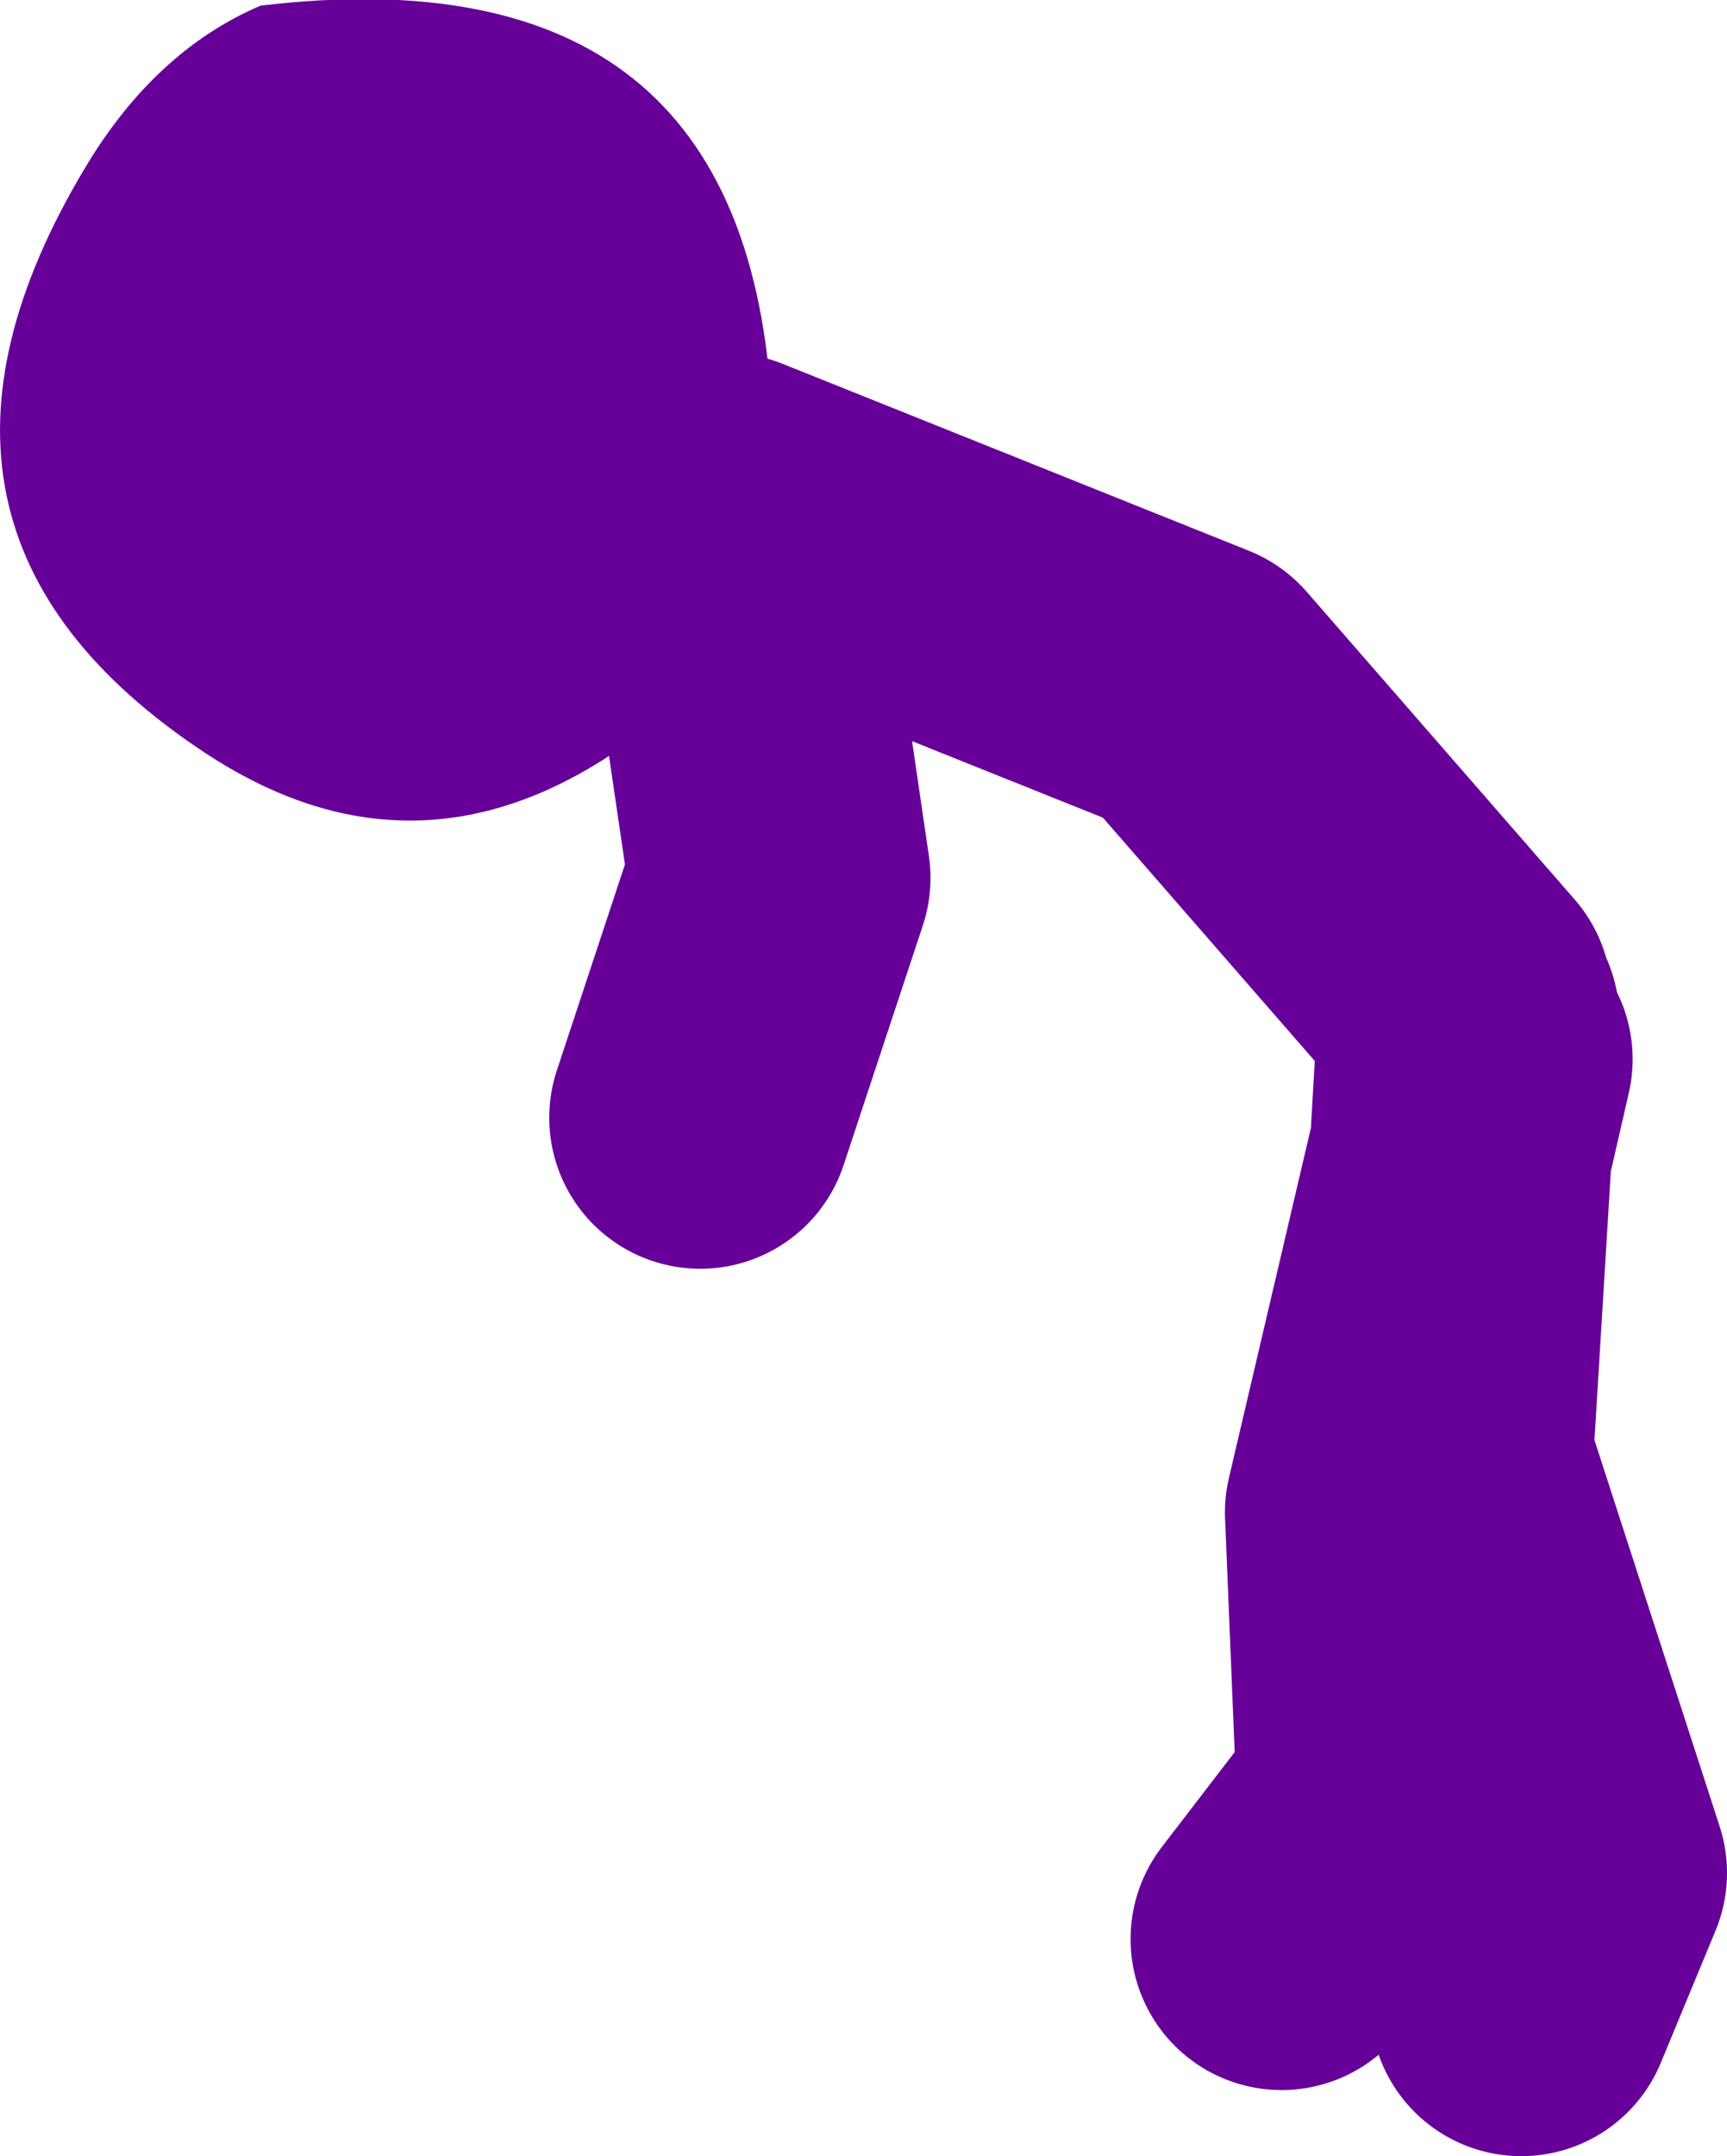
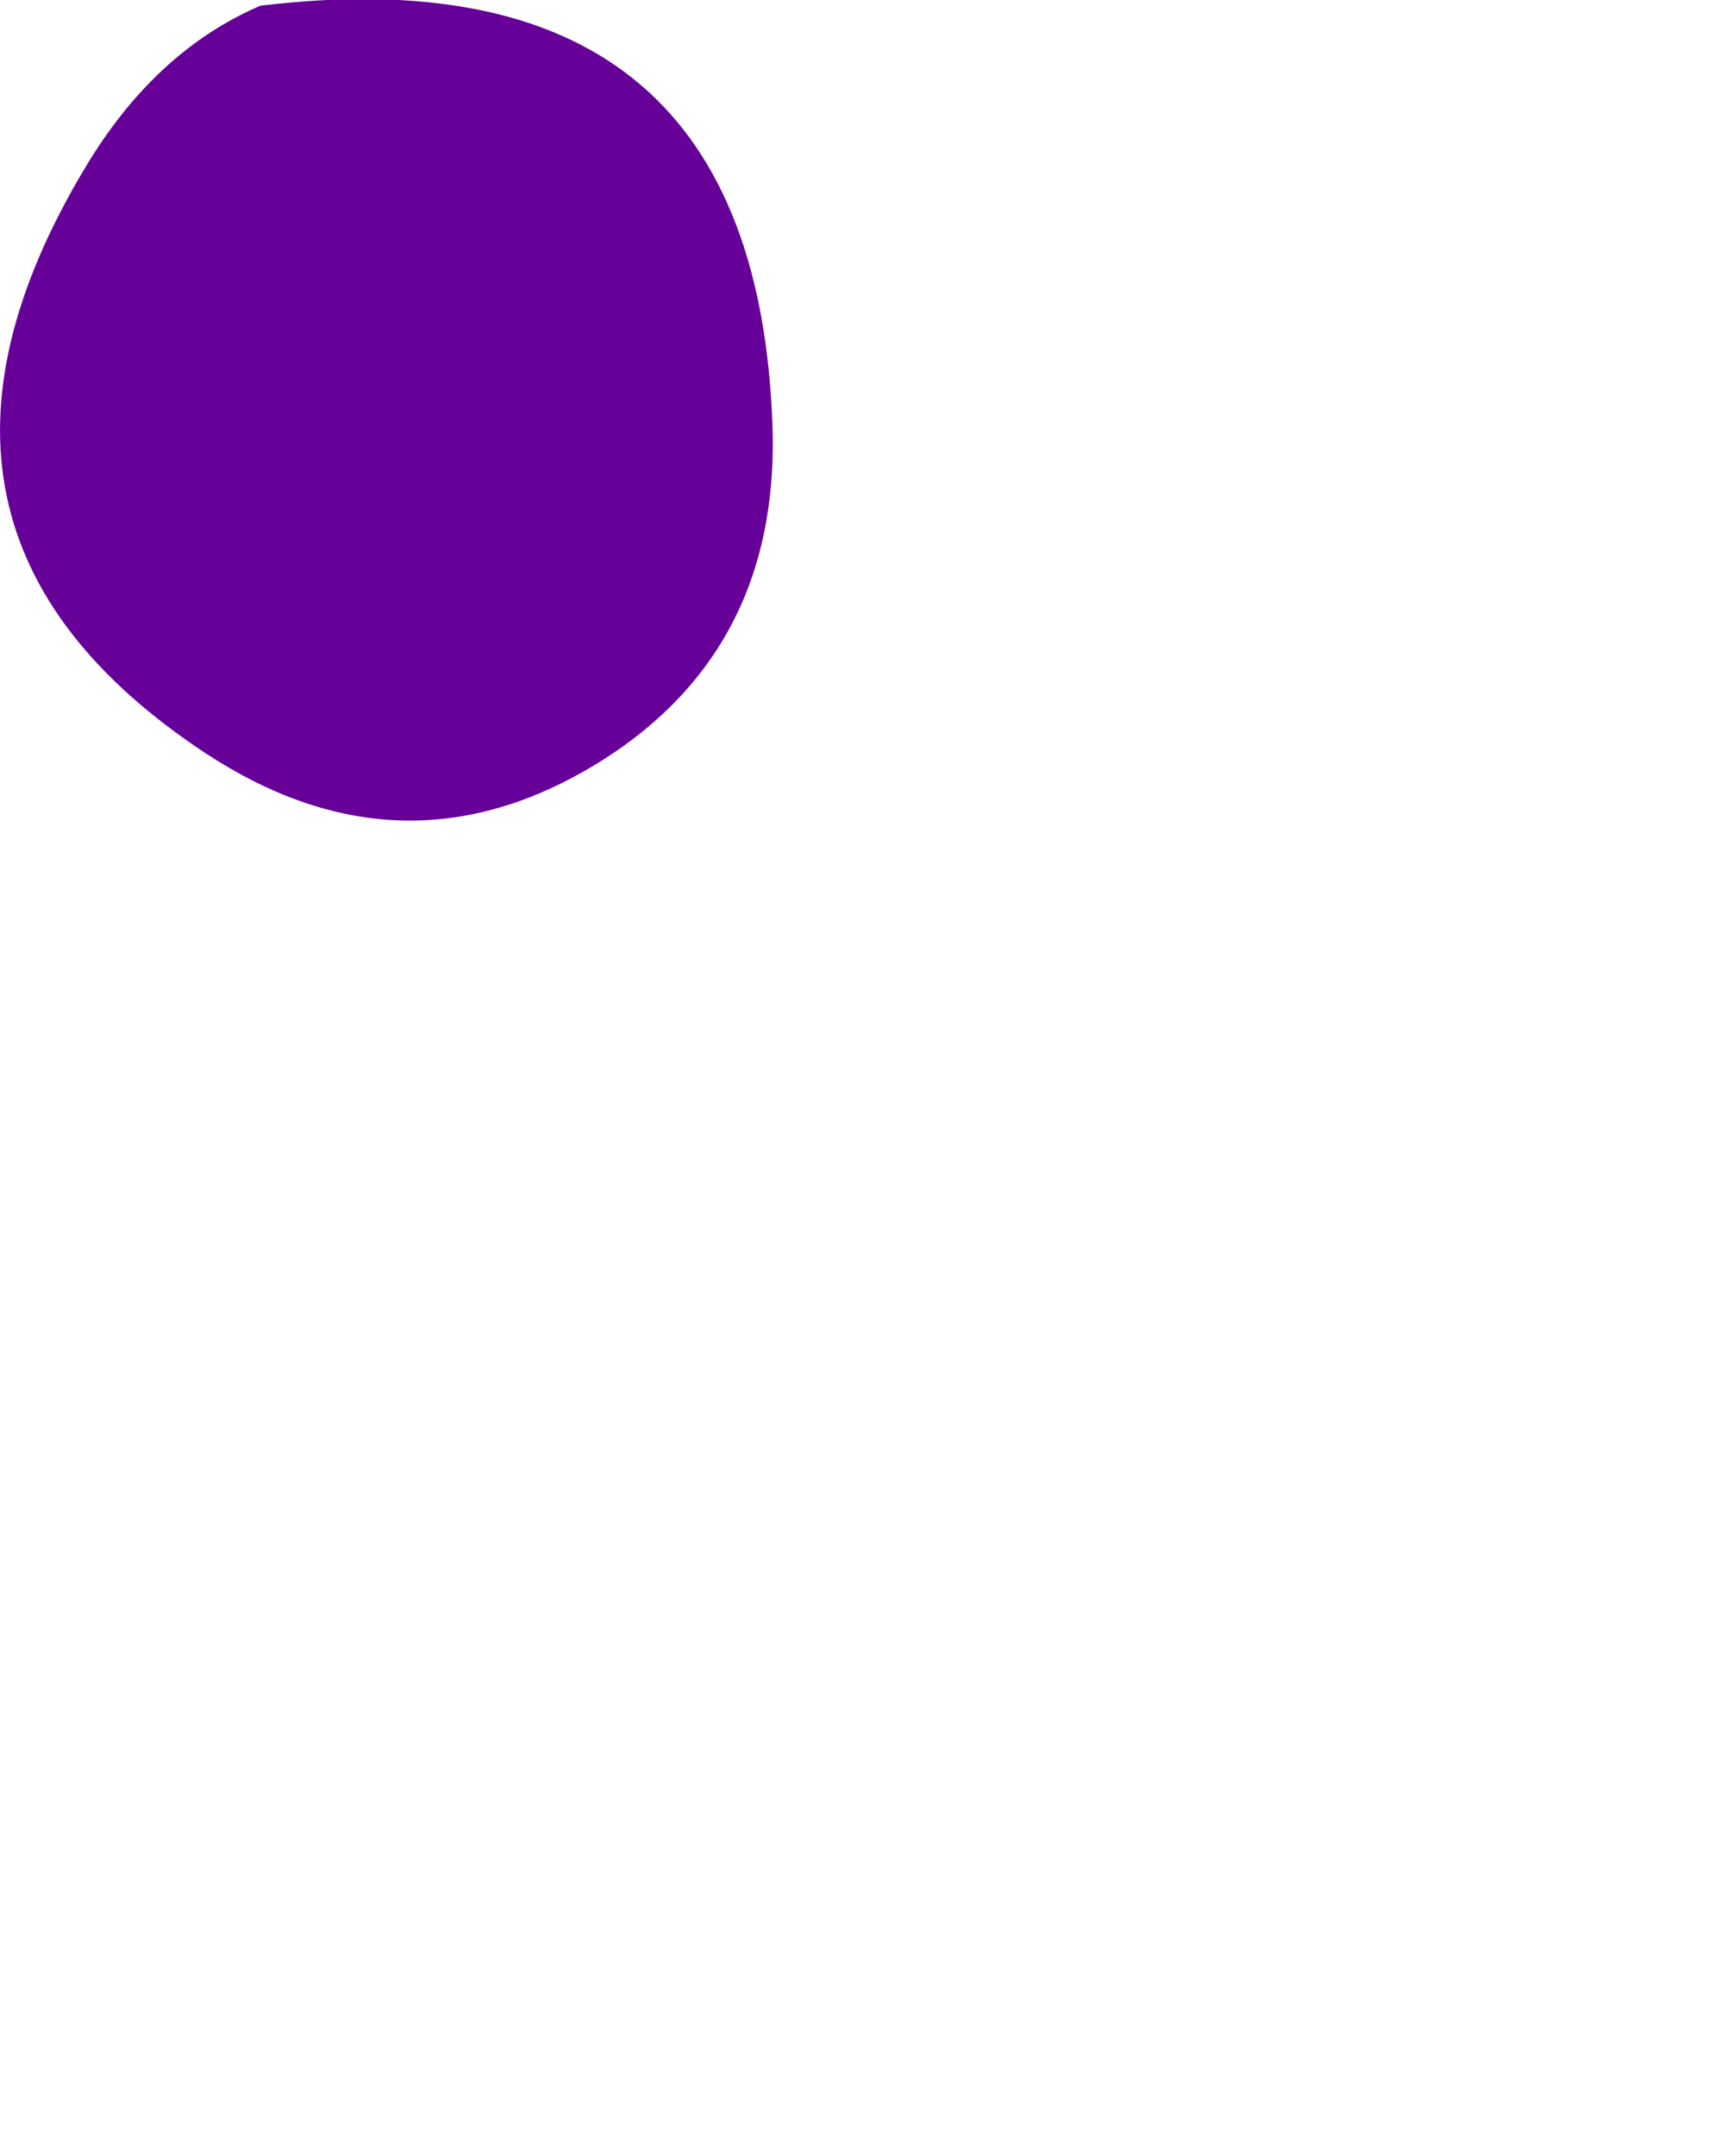
<svg xmlns="http://www.w3.org/2000/svg" height="57.1px" width="45.75px">
  <g transform="matrix(1.0, 0.0, 0.0, 1.0, -14.25, 5.1)">
-     <path d="M33.5 8.25 L45.85 13.2 52.95 21.35 M50.35 43.45 L48.2 46.25 M54.55 48.0 L56.0 44.5 52.45 33.55 52.95 25.35 50.7 34.95 51.05 43.45 M53.15 21.9 L52.95 25.35 53.5 22.95 M33.5 8.6 L34.9 18.15 32.8 24.5" fill="none" stroke="#660099" stroke-linecap="round" stroke-linejoin="round" stroke-width="8.0" />
    <path d="M21.15 -4.95 Q34.1 -6.5 34.7 5.85 35.05 12.2 29.85 15.25 24.8 18.2 19.7 14.85 10.75 8.95 16.5 -0.65 18.35 -3.75 21.15 -4.95" fill="#660099" fill-rule="evenodd" stroke="none" />
  </g>
</svg>